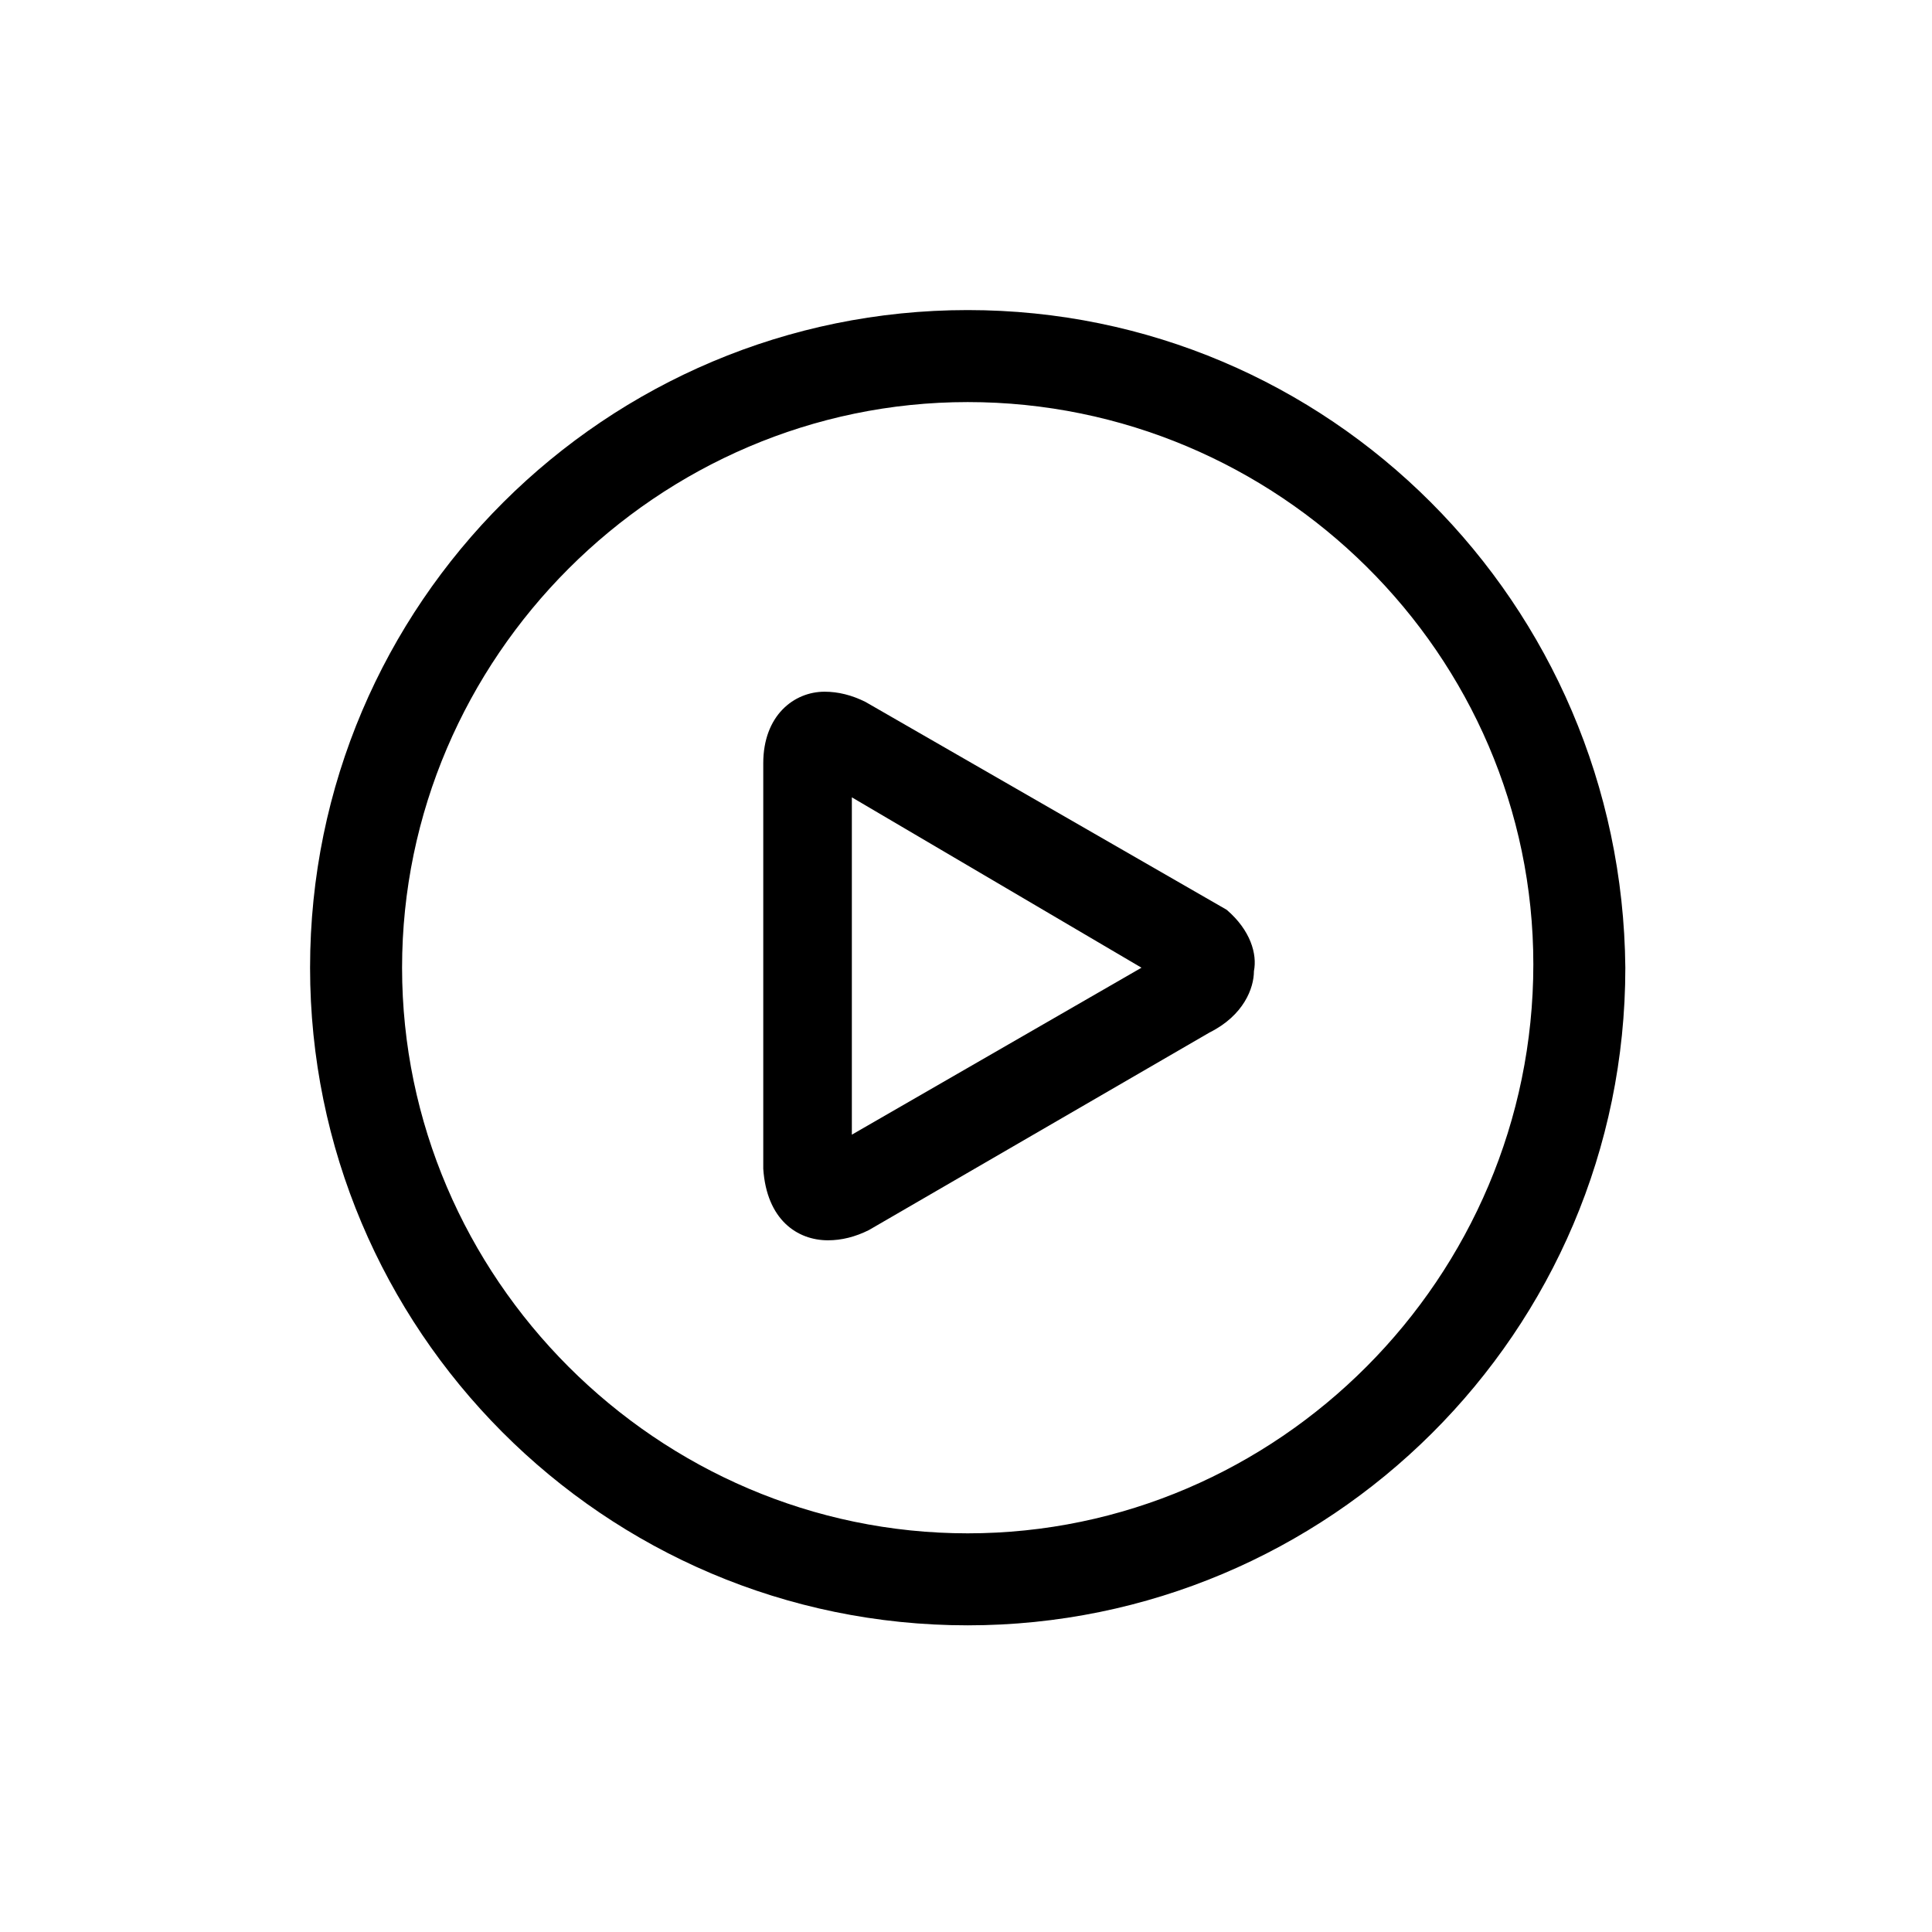
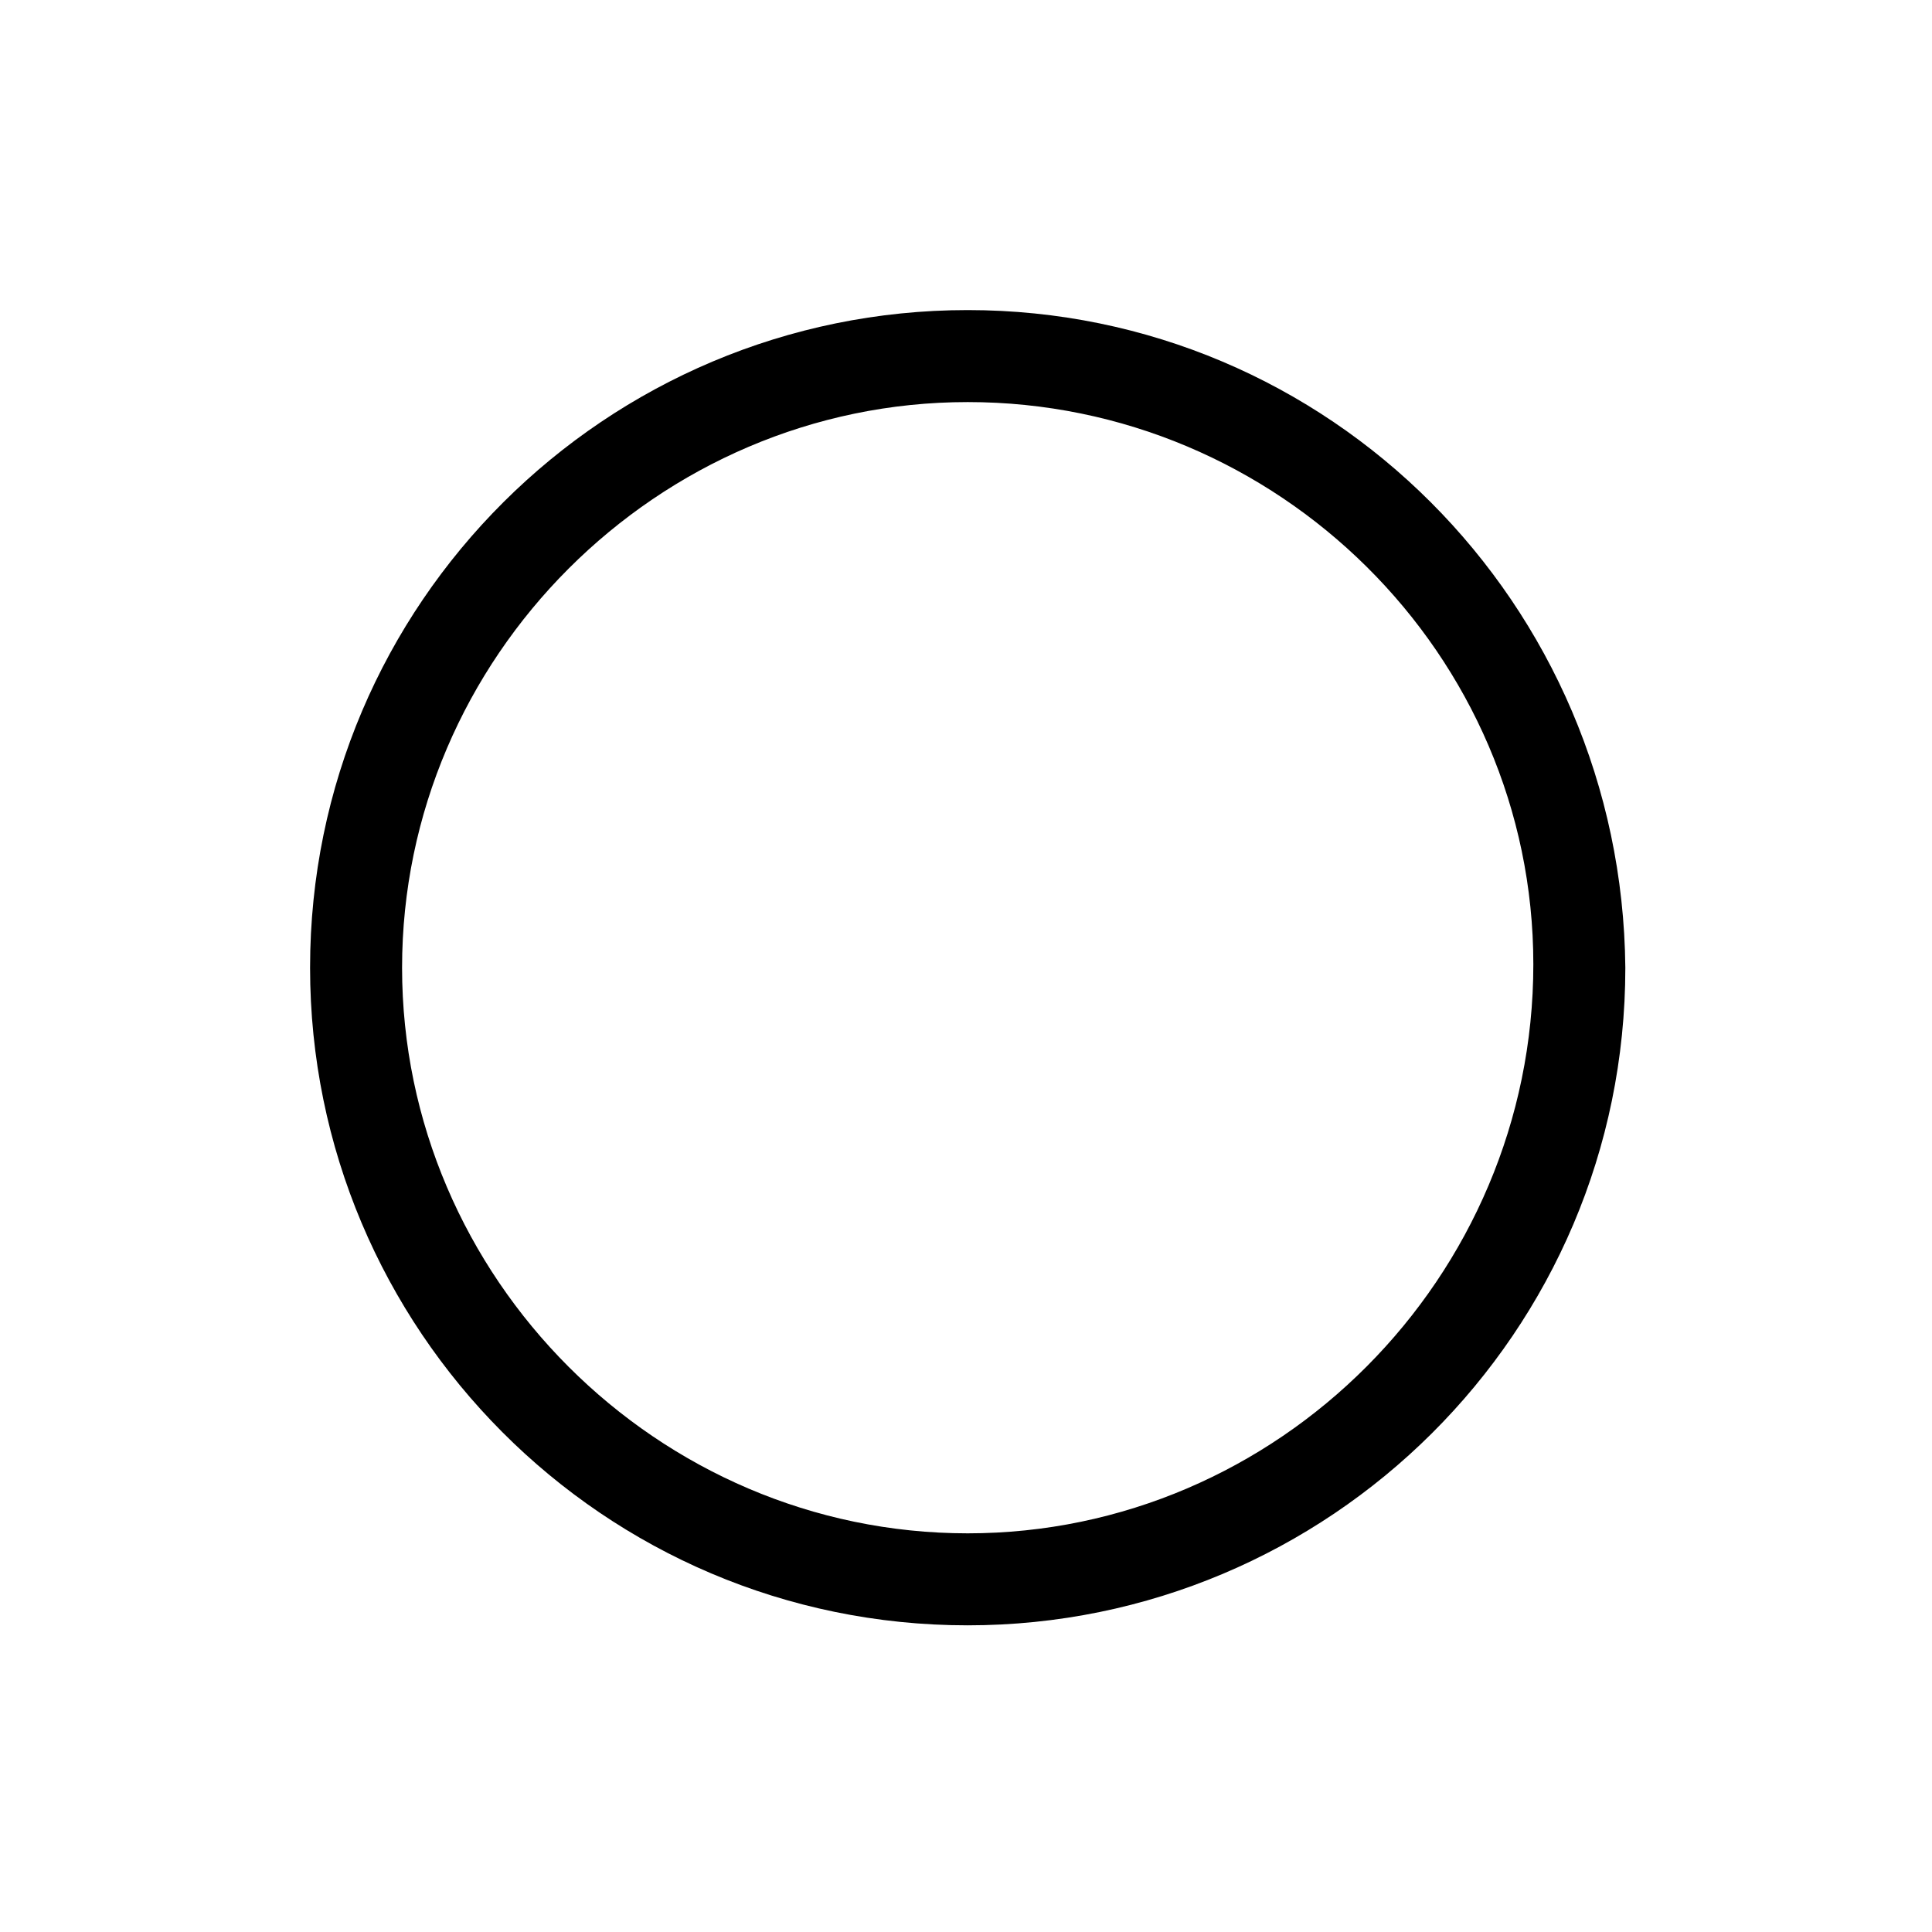
<svg xmlns="http://www.w3.org/2000/svg" version="1.1" id="Layer_1" x="0px" y="0px" viewBox="0 0 56.7 56.7" style="enable-background:new 0 0 56.7 56.7;" xml:space="preserve">
  <g>
-     <path d="M36,26.7l-10.6-6.1c-0.4-0.2-0.8-0.3-1.2-0.3c-0.9,0-1.8,0.7-1.8,2.1l0,11.9c0.1,1.5,1,2.1,1.9,2.1c0.4,0,0.8-0.1,1.2-0.3   l10-5.8c1-0.5,1.3-1.3,1.3-1.8C36.9,28,36.7,27.3,36,26.7z M33.5,28.4l-8.5,4.9v-9.9L33.5,28.4z" />
    <path d="M28.4,9.1c-10.6,0-19.3,8.6-19.3,19.3c0,10.6,8.6,19.3,19.3,19.3c10.6,0,19.3-8.6,19.3-19.3C47.6,17.7,39,9.1,28.4,9.1z    M45,28.3C45,37.5,37.5,45,28.4,45s-16.6-7.5-16.6-16.6s7.5-16.6,16.6-16.6S45,19.2,45,28.3z" />
  </g>
</svg>